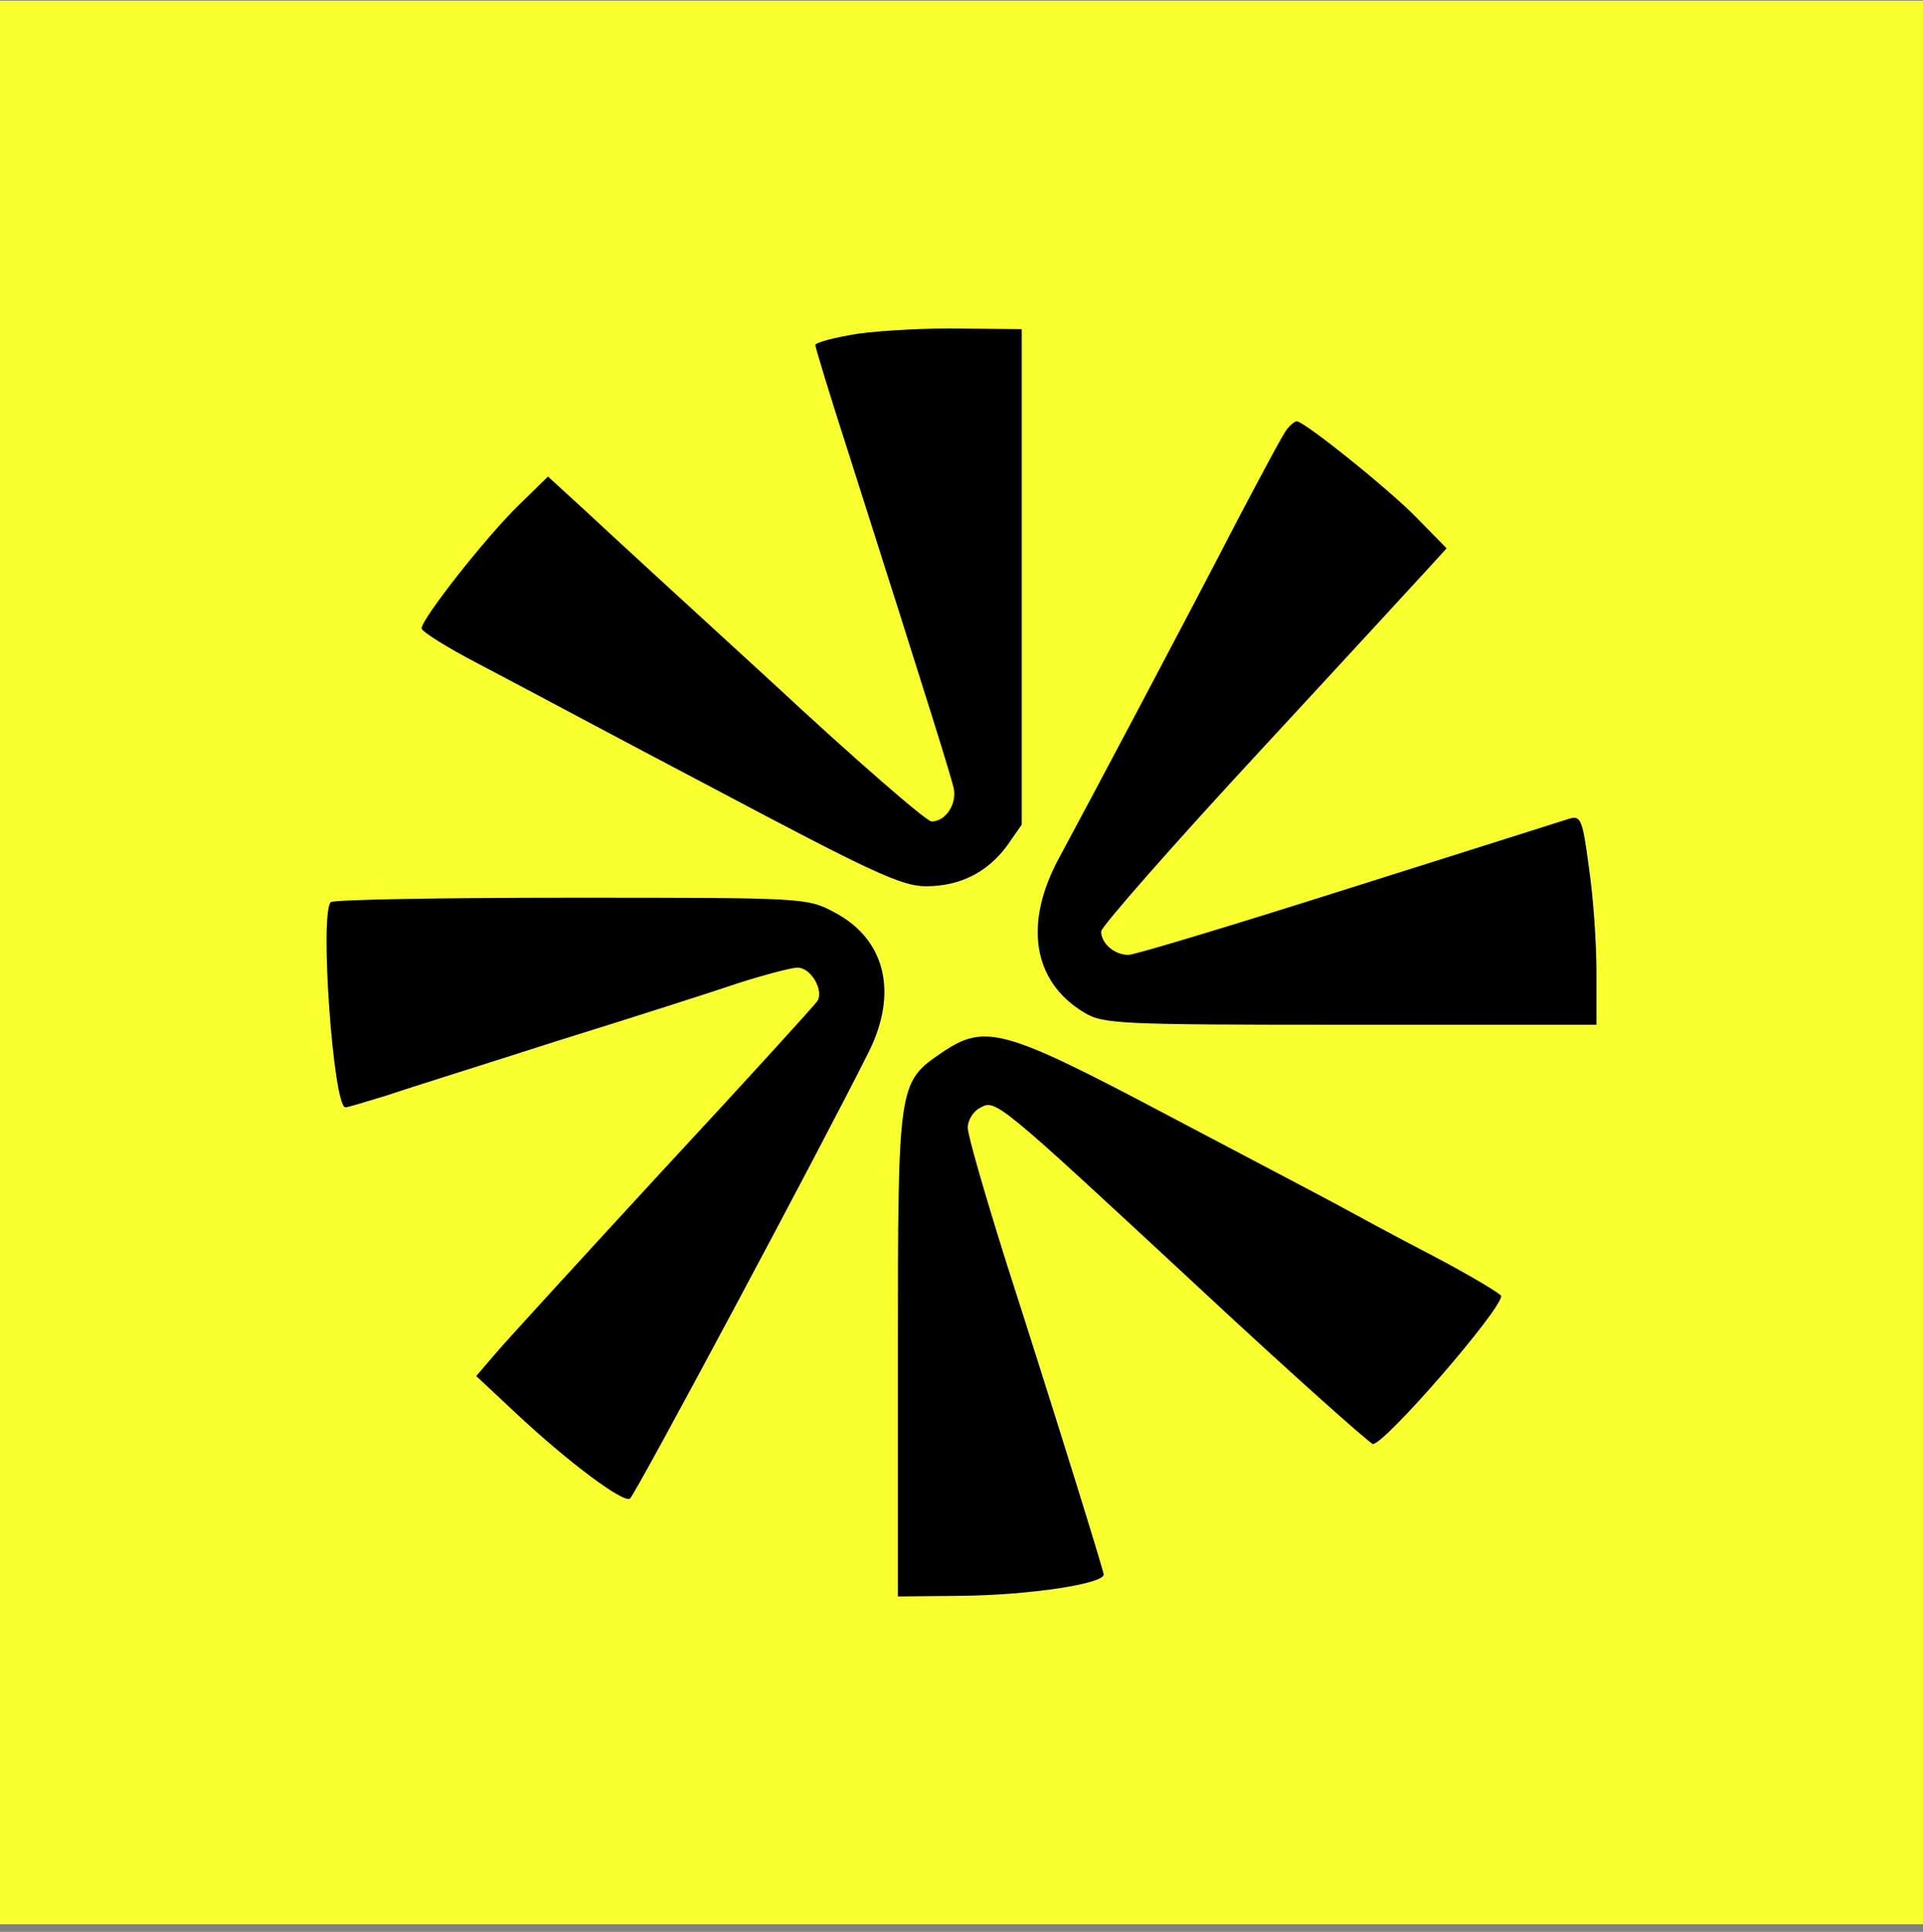
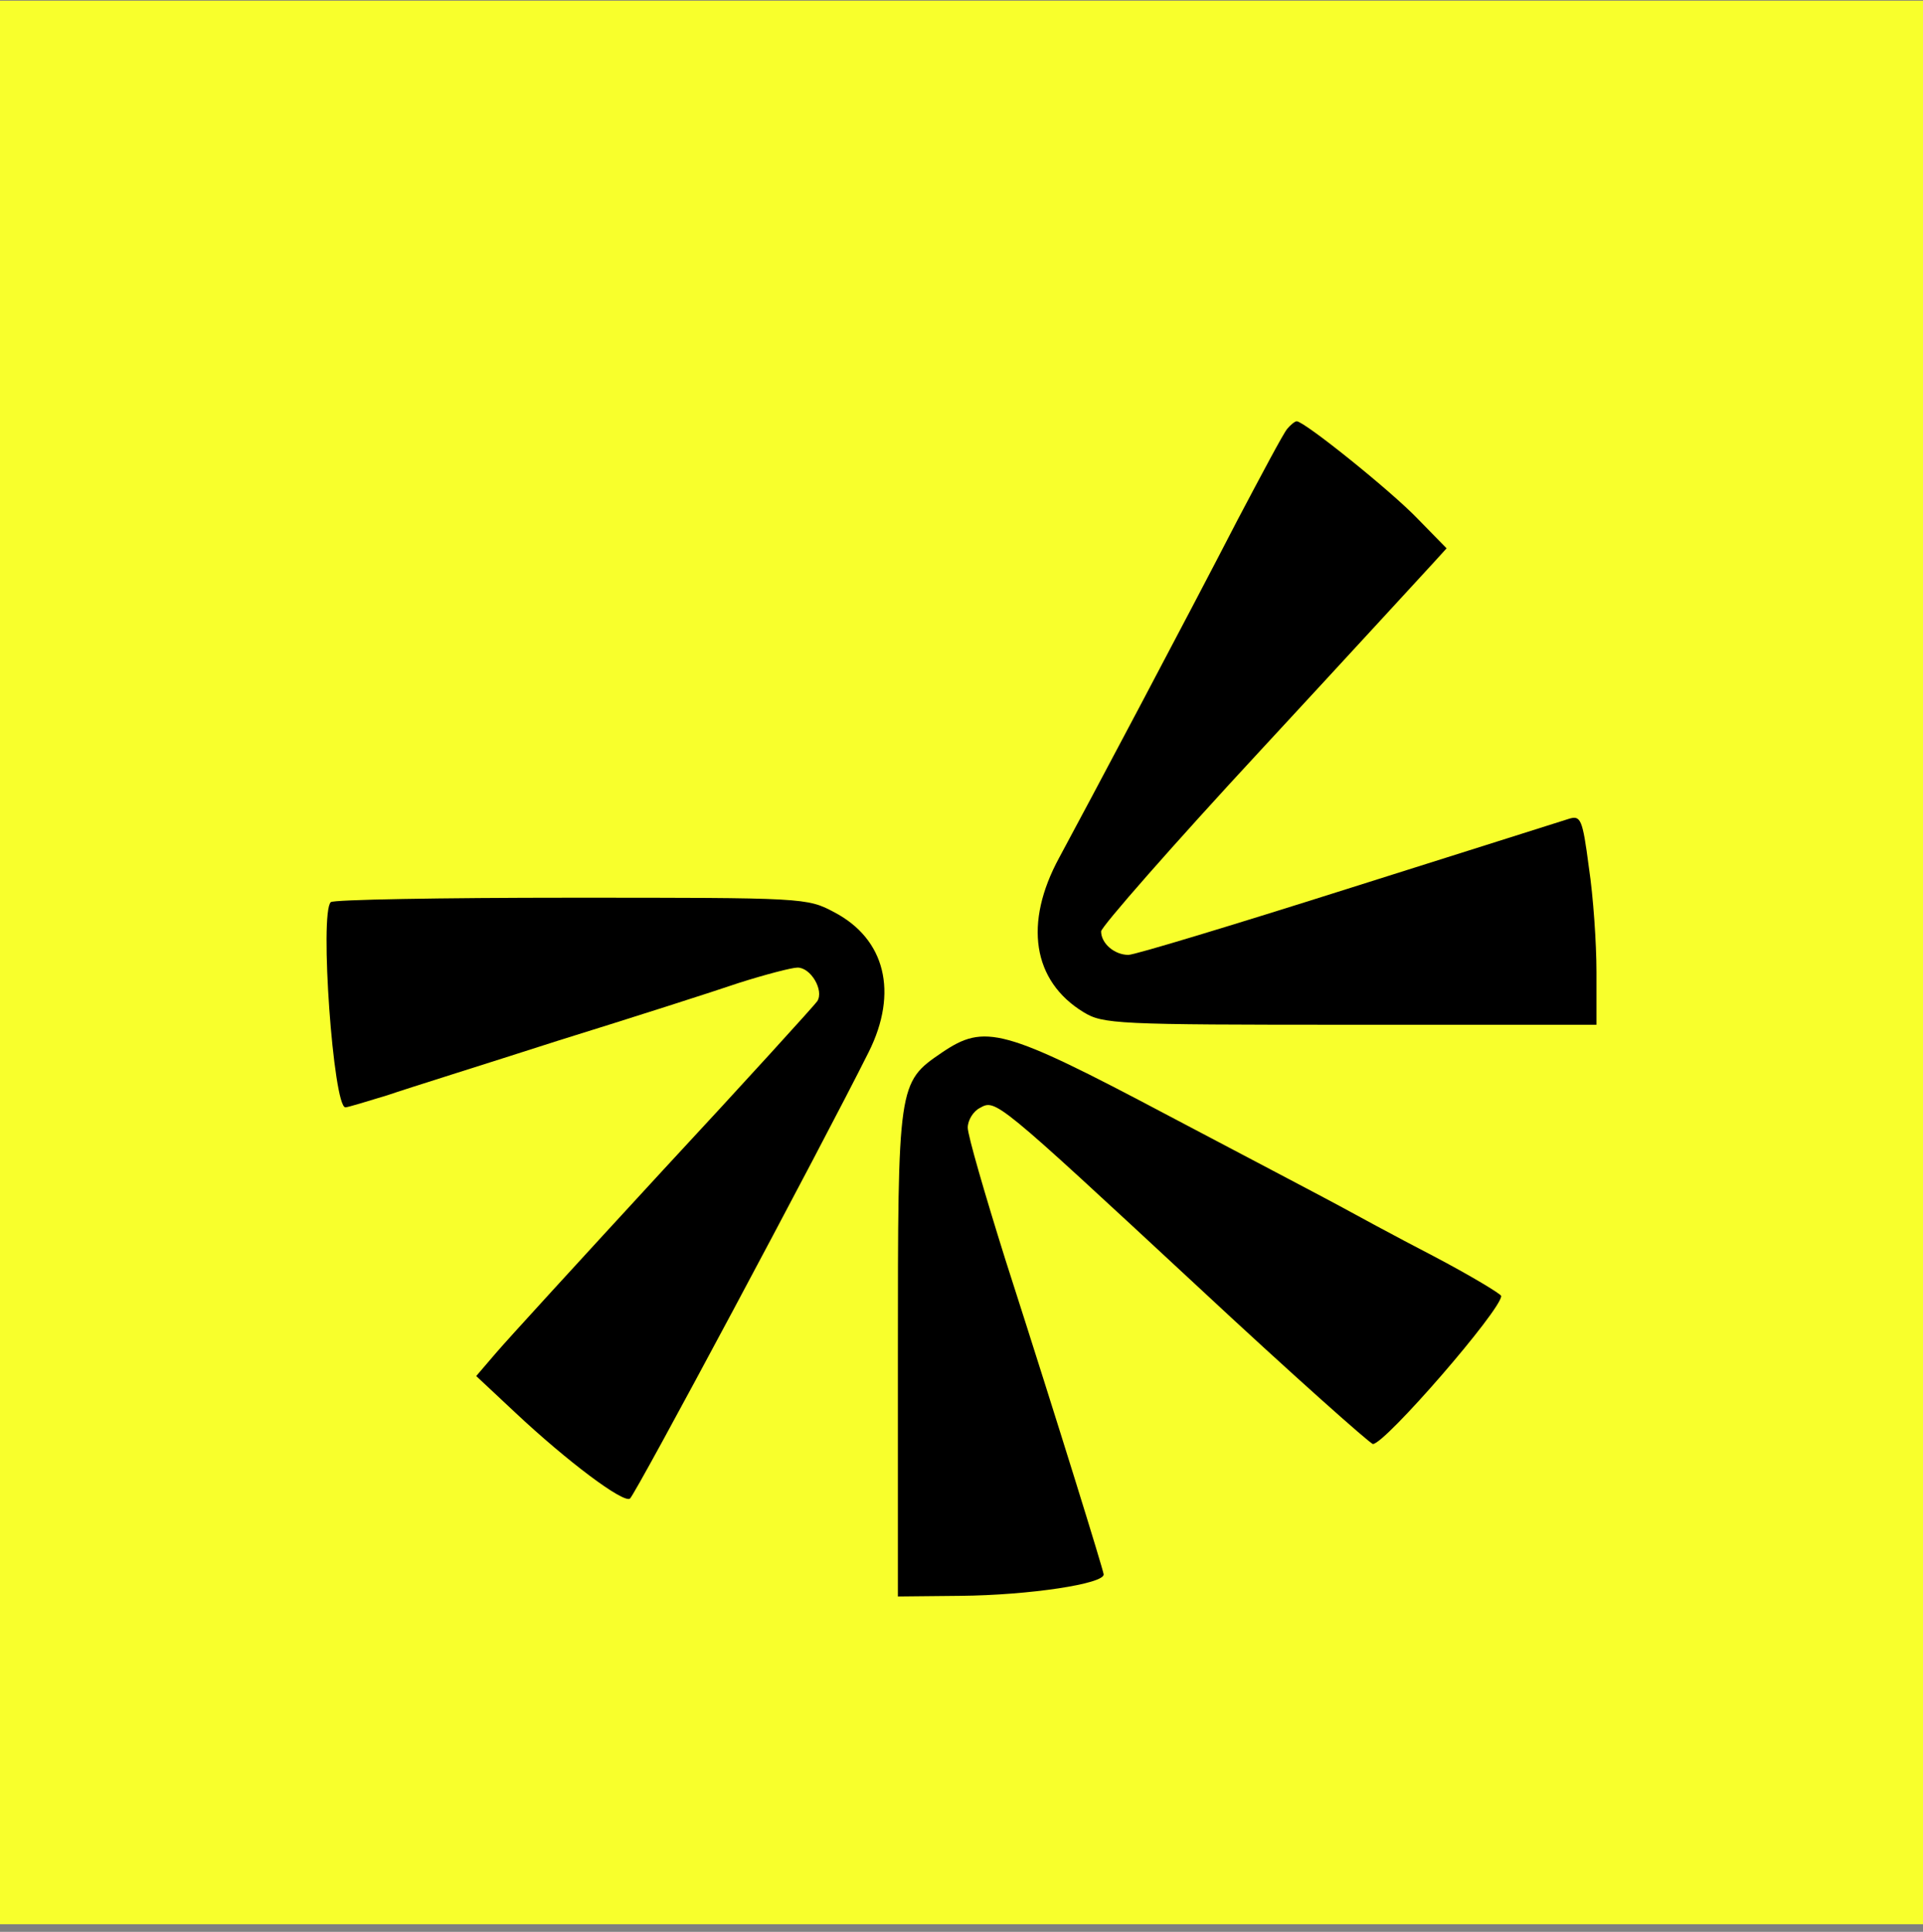
<svg xmlns="http://www.w3.org/2000/svg" width="232" height="233" viewBox="0 0 232 233" fill="none">
  <rect x="0" y="0" width="232" height="233" fill="#808080" stroke="none" />
  <rect width="232" height="232" transform="translate(0 0.083)" fill="#F8FF2C" />
-   <path d="M103.576 40.238C100.664 40.698 98.366 41.311 98.366 41.617C98.366 41.924 100.128 47.67 102.273 54.336C112.617 86.745 114.685 93.487 115.068 95.096C115.451 97.011 114.072 99.08 112.387 99.08C111.774 99.08 103.116 91.571 93.233 82.377C83.272 73.26 73.082 63.913 70.631 61.614L66.11 57.477L62.663 60.848C58.755 64.602 50.864 74.639 50.864 75.788C50.864 76.171 53.928 78.087 57.606 80.002C61.283 81.918 74.155 88.813 86.26 95.172C105.032 105.133 108.786 106.895 111.697 106.895C115.835 106.895 119.129 105.209 121.504 101.991L123.266 99.463V69.582V39.702L115.988 39.625C112.004 39.549 106.411 39.855 103.576 40.238Z" fill="black" />
  <path d="M155.292 51.731C154.833 52.267 152.228 57.171 149.316 62.687C143.187 74.563 131.388 96.781 127.787 103.447C123.496 111.339 124.569 118.311 130.698 122.065C133.073 123.521 134.606 123.597 162.954 123.597H192.605V117.238C192.605 113.79 192.222 108.121 191.685 104.596C190.919 98.697 190.689 98.314 189.234 98.774C188.314 99.08 176.362 102.834 162.571 107.201C148.78 111.569 136.904 115.17 136.138 115.17C134.453 115.17 132.844 113.79 132.844 112.335C132.844 111.798 141.501 101.915 152.151 90.422C162.724 79.006 172.071 68.816 172.991 67.82L174.523 66.135L171.075 62.611C167.857 59.239 157.361 50.812 156.442 50.812C156.212 50.812 155.675 51.271 155.292 51.731Z" fill="black" />
  <path d="M39.908 108.81C38.529 110.113 40.214 133.557 41.67 133.557C41.976 133.557 44.198 132.868 46.727 132.102C49.178 131.259 58.526 128.347 67.336 125.513C76.224 122.754 86.031 119.613 89.172 118.541C92.314 117.545 95.531 116.702 96.221 116.702C97.83 116.702 99.439 119.46 98.596 120.762C98.29 121.222 89.938 130.416 79.978 141.142C70.095 151.869 60.977 161.829 59.751 163.285L57.453 165.966L62.203 170.41C68.409 176.233 75.151 181.29 75.994 180.753C76.607 180.37 99.056 138.384 104.802 126.892C108.403 119.69 106.794 113.254 100.665 110.036C97.37 108.274 97.064 108.274 68.869 108.274C53.239 108.274 40.138 108.504 39.908 108.81Z" fill="black" />
  <path d="M113.613 126.968C108.326 130.569 108.326 130.723 108.326 163.361V192.552L115.835 192.476C124.186 192.399 133.303 191.02 133.15 189.871C132.997 189.028 128.017 172.862 121.275 151.869C118.823 144.054 116.754 136.928 116.754 136.009C116.754 135.09 117.444 134.017 118.21 133.634C120.125 132.561 120.049 132.485 144.49 155.163C155.752 165.66 165.329 174.164 165.636 174.164C167.091 174.164 181.112 157.998 181.112 156.313C181.112 156.083 177.435 153.861 172.914 151.486C168.317 149.111 163.261 146.352 161.575 145.433C159.89 144.514 150.542 139.61 140.812 134.477C120.968 123.98 118.823 123.444 113.613 126.968Z" fill="black" />
</svg>